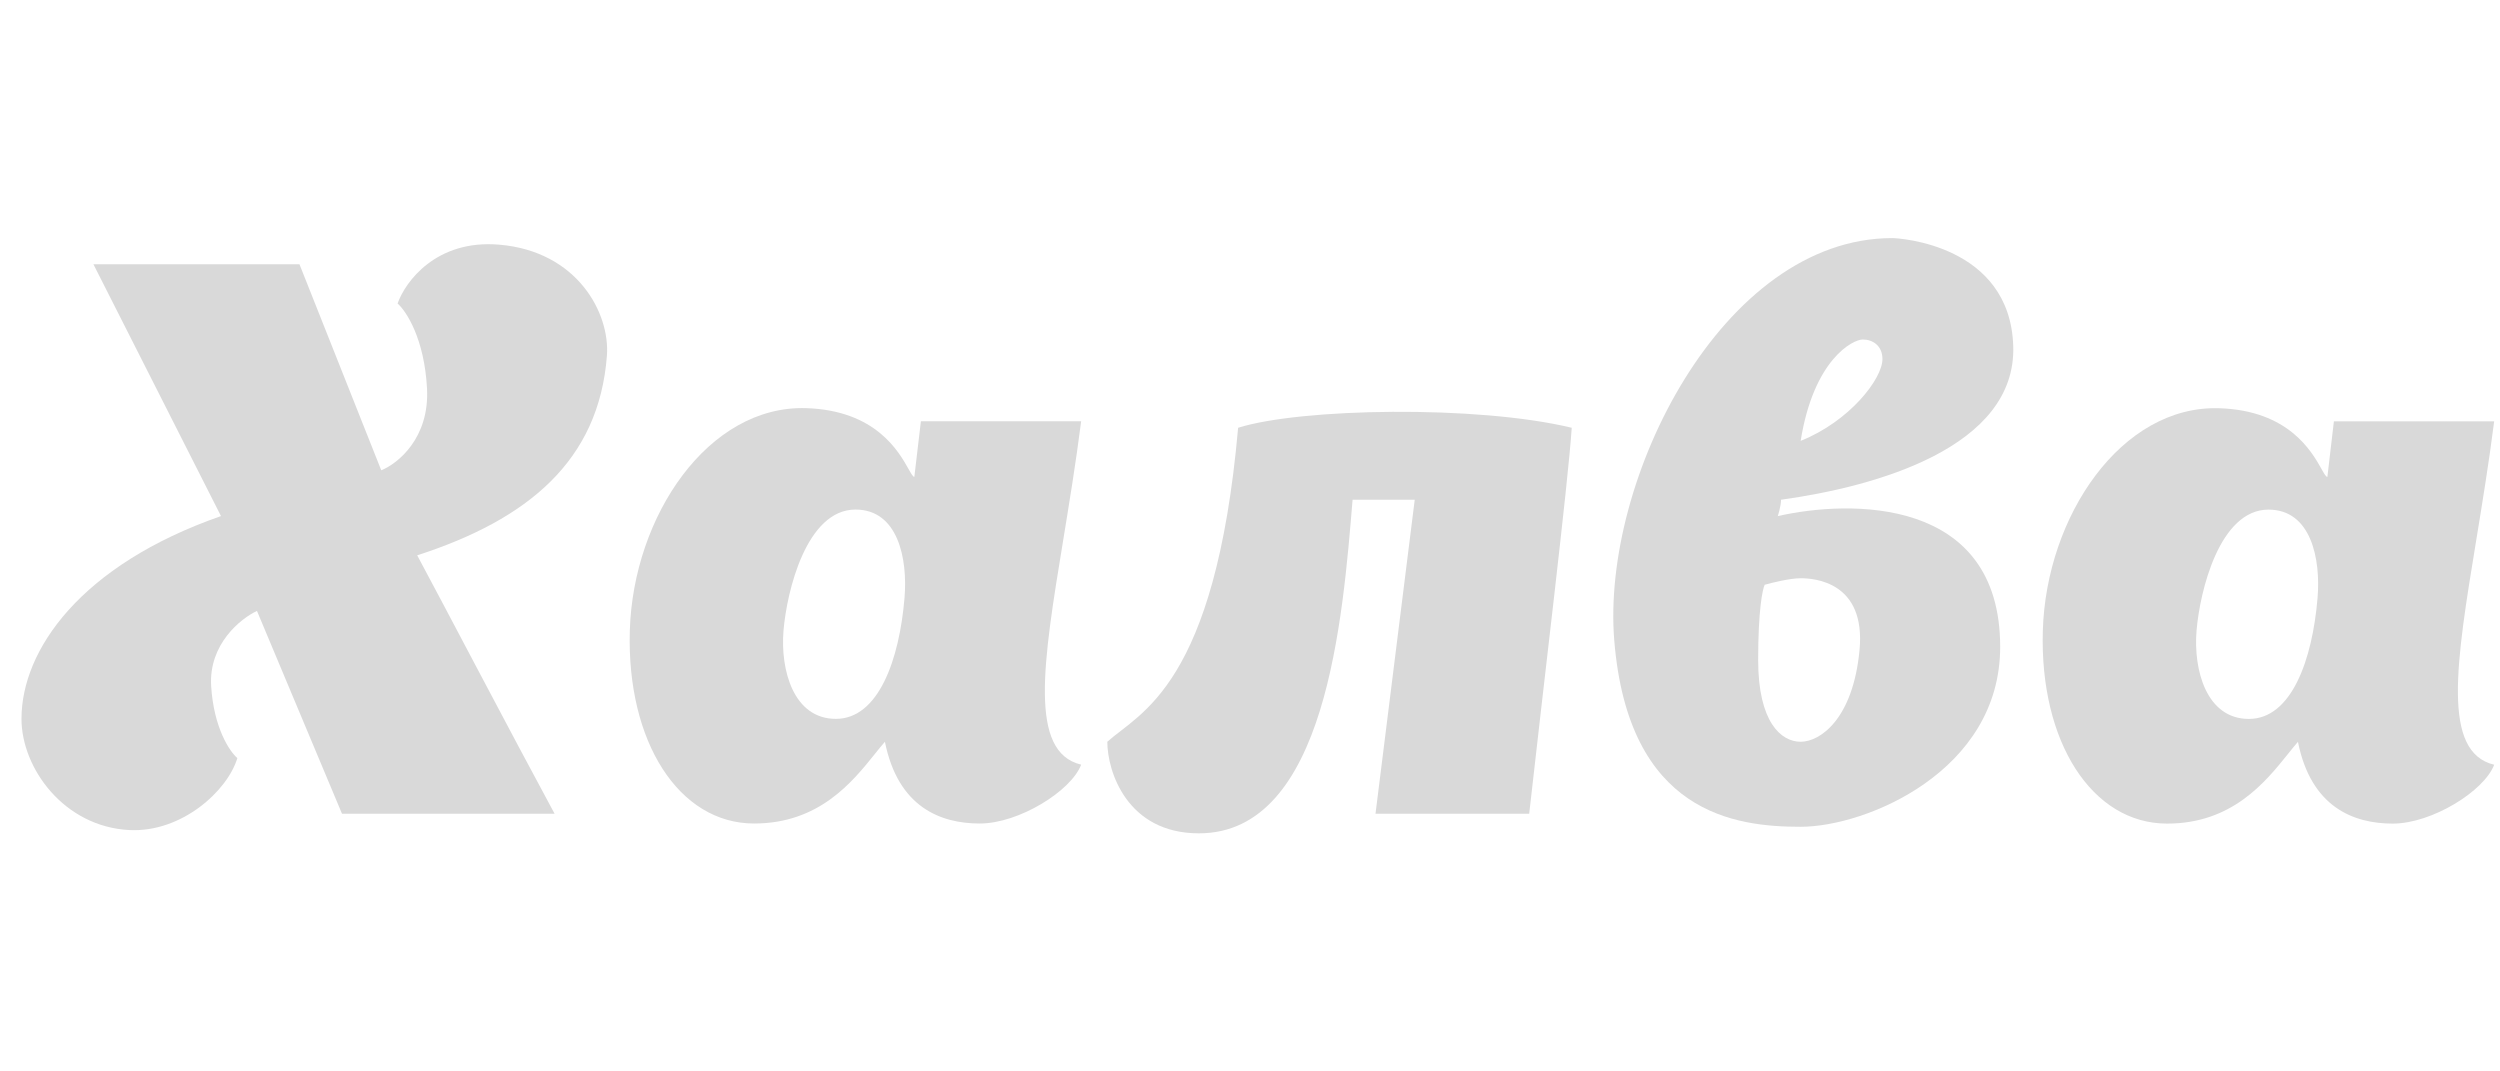
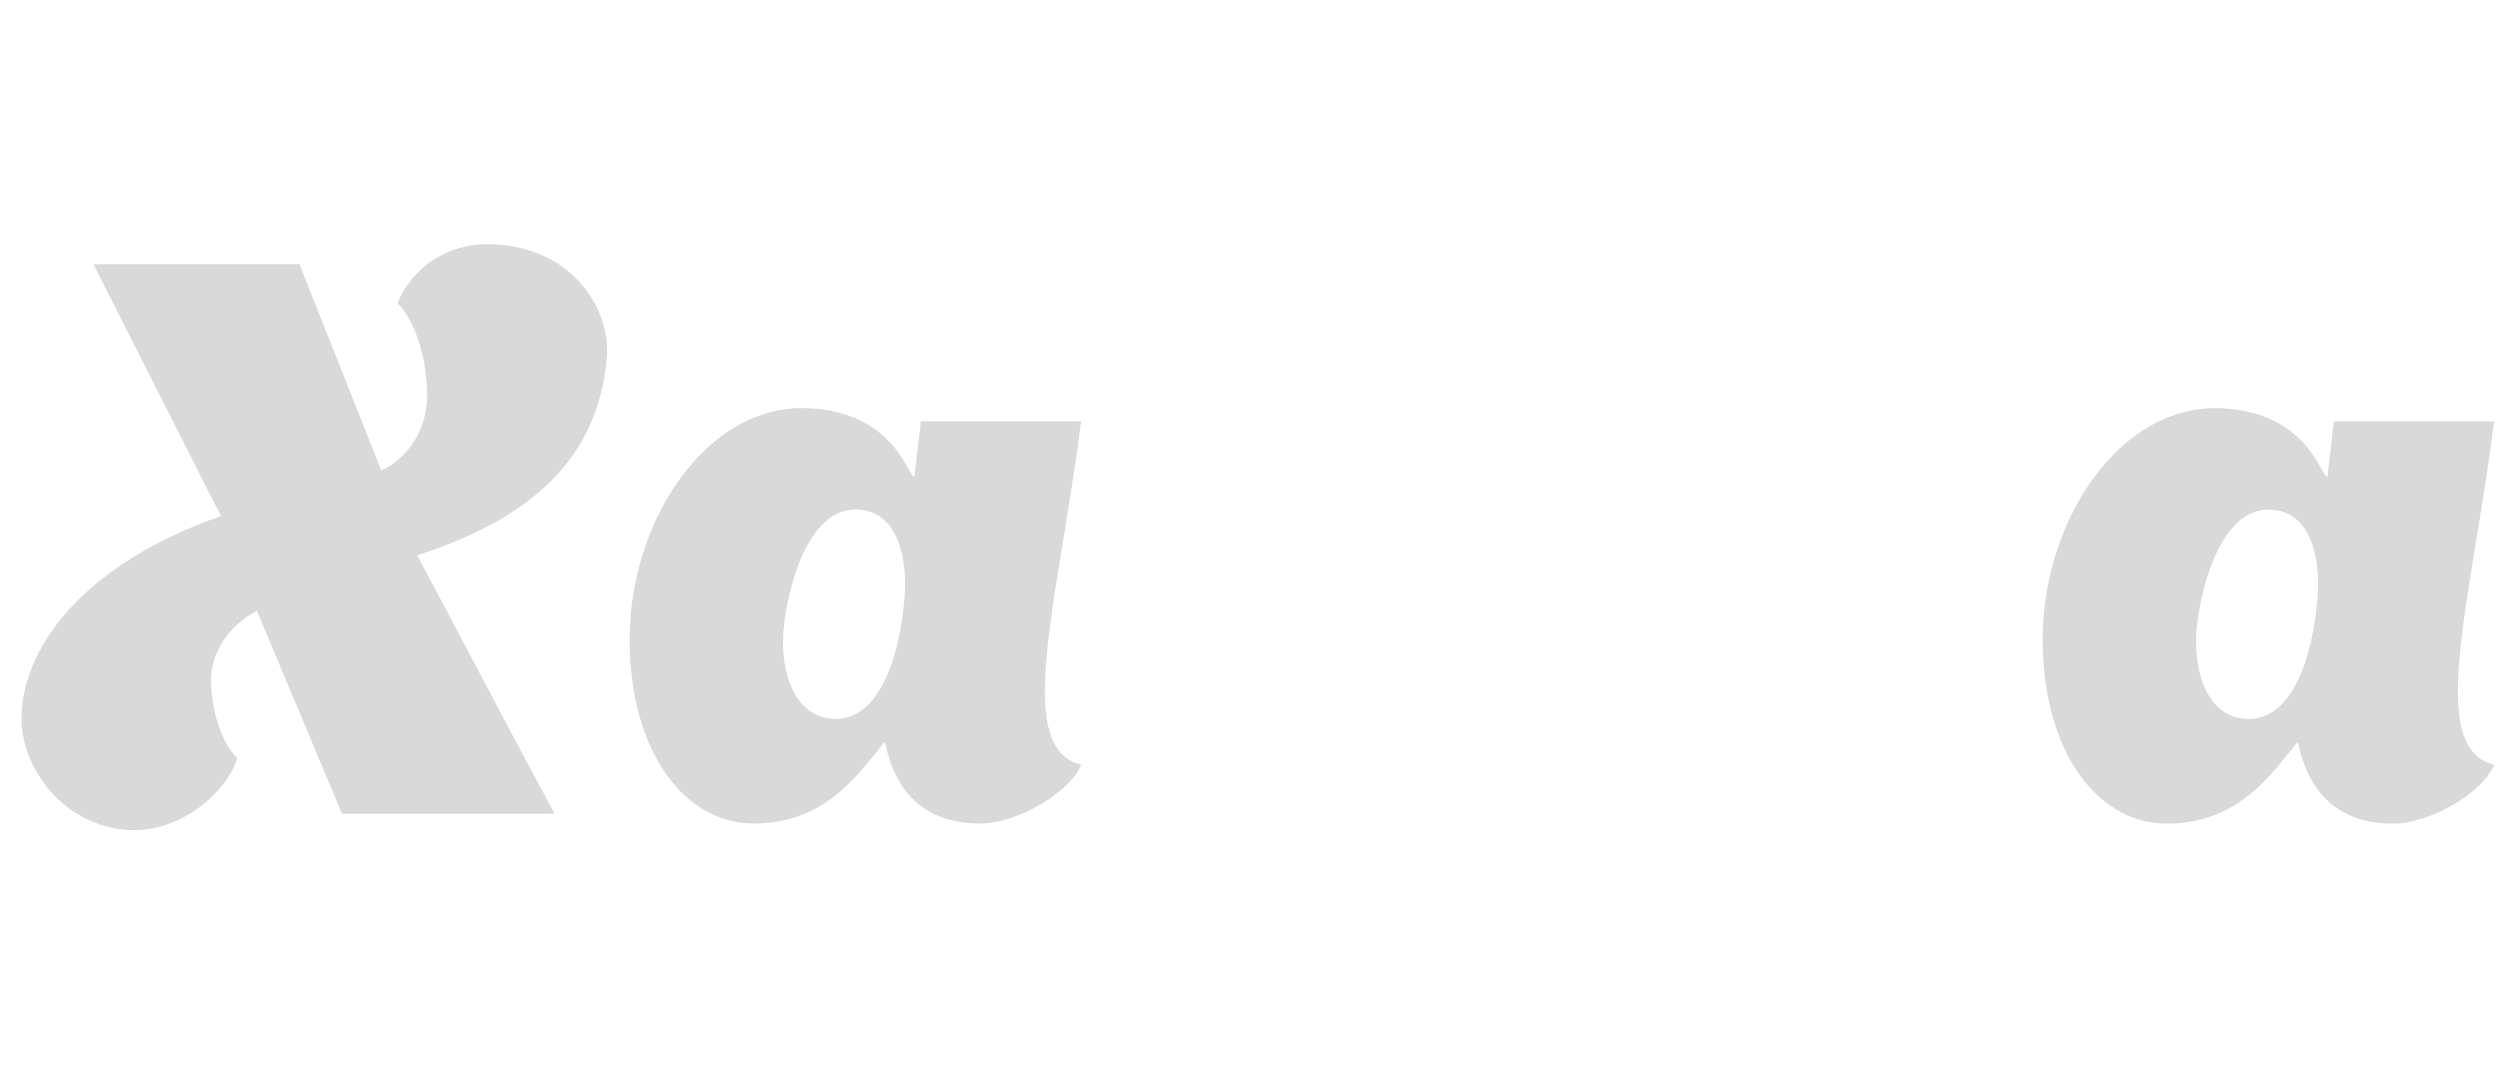
<svg xmlns="http://www.w3.org/2000/svg" width="84" height="36" viewBox="0 0 84 36" fill="none">
  <path fill-rule="evenodd" clip-rule="evenodd" d="M78.419 14.156H83.804C83.625 15.564 83.404 16.912 83.2 18.159C82.527 22.265 82.034 25.273 83.804 25.695C83.475 26.574 81.716 27.673 80.397 27.673C79.079 27.673 77.65 27.123 77.211 24.925C77.105 25.046 76.994 25.185 76.874 25.335C76.114 26.281 74.997 27.673 72.815 27.673C70.288 27.673 68.529 24.925 68.639 21.189C68.752 17.345 71.277 13.607 74.573 13.717C76.901 13.794 77.673 15.17 78.004 15.76C78.095 15.922 78.152 16.024 78.2 16.024L78.419 14.156ZM77.87 20.09C77.98 18.772 77.65 17.123 76.222 17.123C74.573 17.123 73.914 19.87 73.804 21.189C73.694 22.508 74.134 24.156 75.562 24.156C76.991 24.156 77.696 22.178 77.87 20.09Z" fill="#D9D9D9" />
-   <path d="M52.81 14.373C49.623 13.604 43.689 13.714 41.601 14.373C40.832 23.055 38.304 23.934 37.206 24.923C37.206 25.912 37.865 28 40.282 28C44.568 28 45.118 20.747 45.447 16.791H47.535L46.217 27.341H51.381C51.821 23.384 52.7 16.132 52.81 14.373Z" fill="#D9D9D9" />
-   <path fill-rule="evenodd" clip-rule="evenodd" d="M67.645 11.626C67.755 15.033 63.03 16.352 59.843 16.791C59.843 17.011 59.733 17.341 59.733 17.341C62.151 16.791 67.206 16.677 67.206 21.736C67.206 25.912 62.7 27.78 60.502 27.78C58.305 27.78 54.714 27.341 54.239 21.517C53.799 16.132 57.865 8 63.579 8C63.799 8 67.535 8.22 67.645 11.626ZM60.502 14.813C60.942 12.066 62.261 11.407 62.59 11.407C62.92 11.407 63.25 11.613 63.25 12.066C63.25 12.725 62.151 14.154 60.502 14.813ZM60.502 19.429C60.151 19.429 59.55 19.575 59.294 19.648C59.22 19.795 59.074 20.506 59.074 22.176C59.074 24.264 59.843 24.923 60.502 24.923C61.162 24.923 62.261 24.154 62.48 21.846C62.7 19.538 60.942 19.429 60.502 19.429Z" fill="#D9D9D9" />
  <path d="M10.062 8.879H3.139L7.425 17.34C2.7 18.989 0.722 21.846 0.722 24.154C0.722 25.81 2.15 27.78 4.348 27.89C6.106 27.978 7.645 26.571 7.975 25.472C7.718 25.253 7.183 24.461 7.095 23.055C7.007 21.648 8.084 20.784 8.634 20.527L11.491 27.341H18.634C17.205 24.703 14.788 20.088 14.018 18.659C17.755 17.45 20.122 15.472 20.392 11.956C20.502 10.527 19.403 8.439 16.766 8.22C14.656 8.044 13.616 9.465 13.359 10.198C13.652 10.454 14.26 11.384 14.348 13.055C14.436 14.725 13.359 15.582 12.81 15.802L10.062 8.879Z" fill="#D9D9D9" />
  <path fill-rule="evenodd" clip-rule="evenodd" d="M30.942 14.154H36.327C36.147 15.562 35.926 16.91 35.722 18.157C35.049 22.263 34.556 25.271 36.327 25.692C35.997 26.571 34.239 27.67 32.92 27.67C31.601 27.67 30.173 27.121 29.733 24.923C29.628 25.043 29.516 25.182 29.396 25.332C28.636 26.279 27.519 27.67 25.337 27.67C22.81 27.67 21.052 24.923 21.162 21.187C21.275 17.342 23.799 13.604 27.096 13.714C29.423 13.792 30.195 15.168 30.526 15.757C30.617 15.919 30.675 16.022 30.722 16.022L30.942 14.154ZM30.392 20.088C30.502 18.769 30.173 17.121 28.744 17.121C27.096 17.121 26.436 19.868 26.326 21.187C26.216 22.505 26.656 24.154 28.085 24.154C29.513 24.154 30.218 22.176 30.392 20.088Z" fill="#D9D9D9" />
</svg>